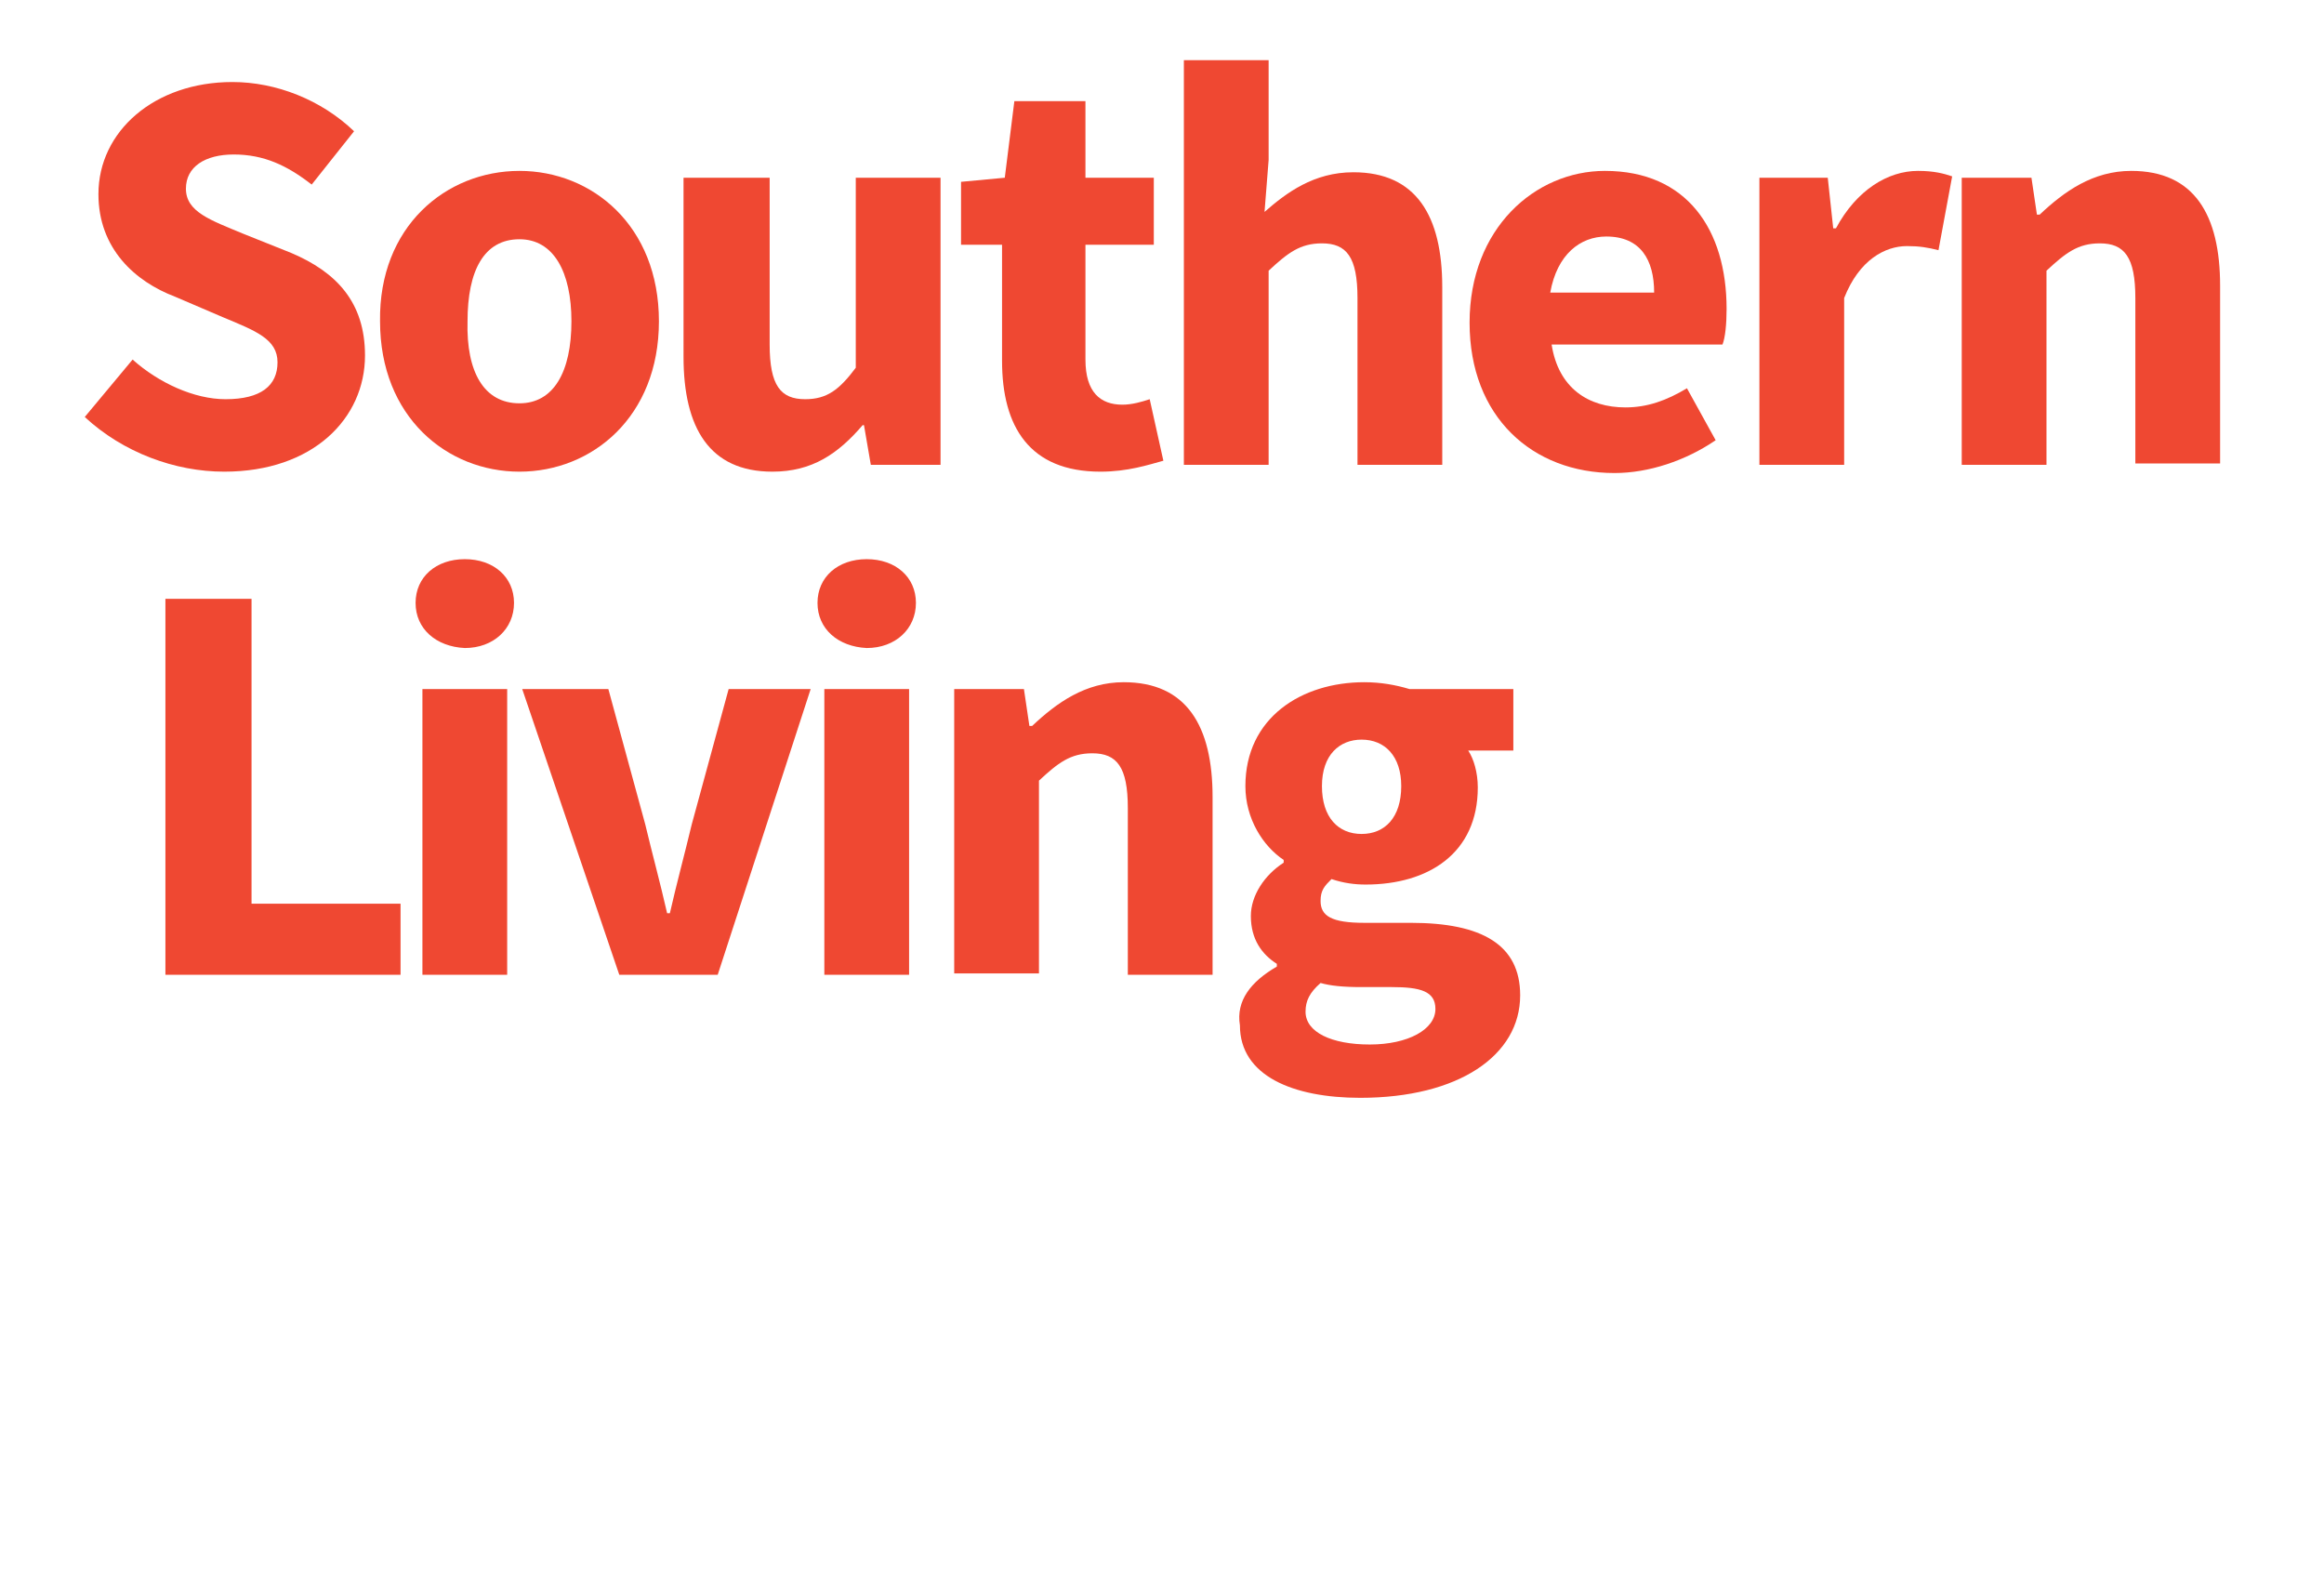
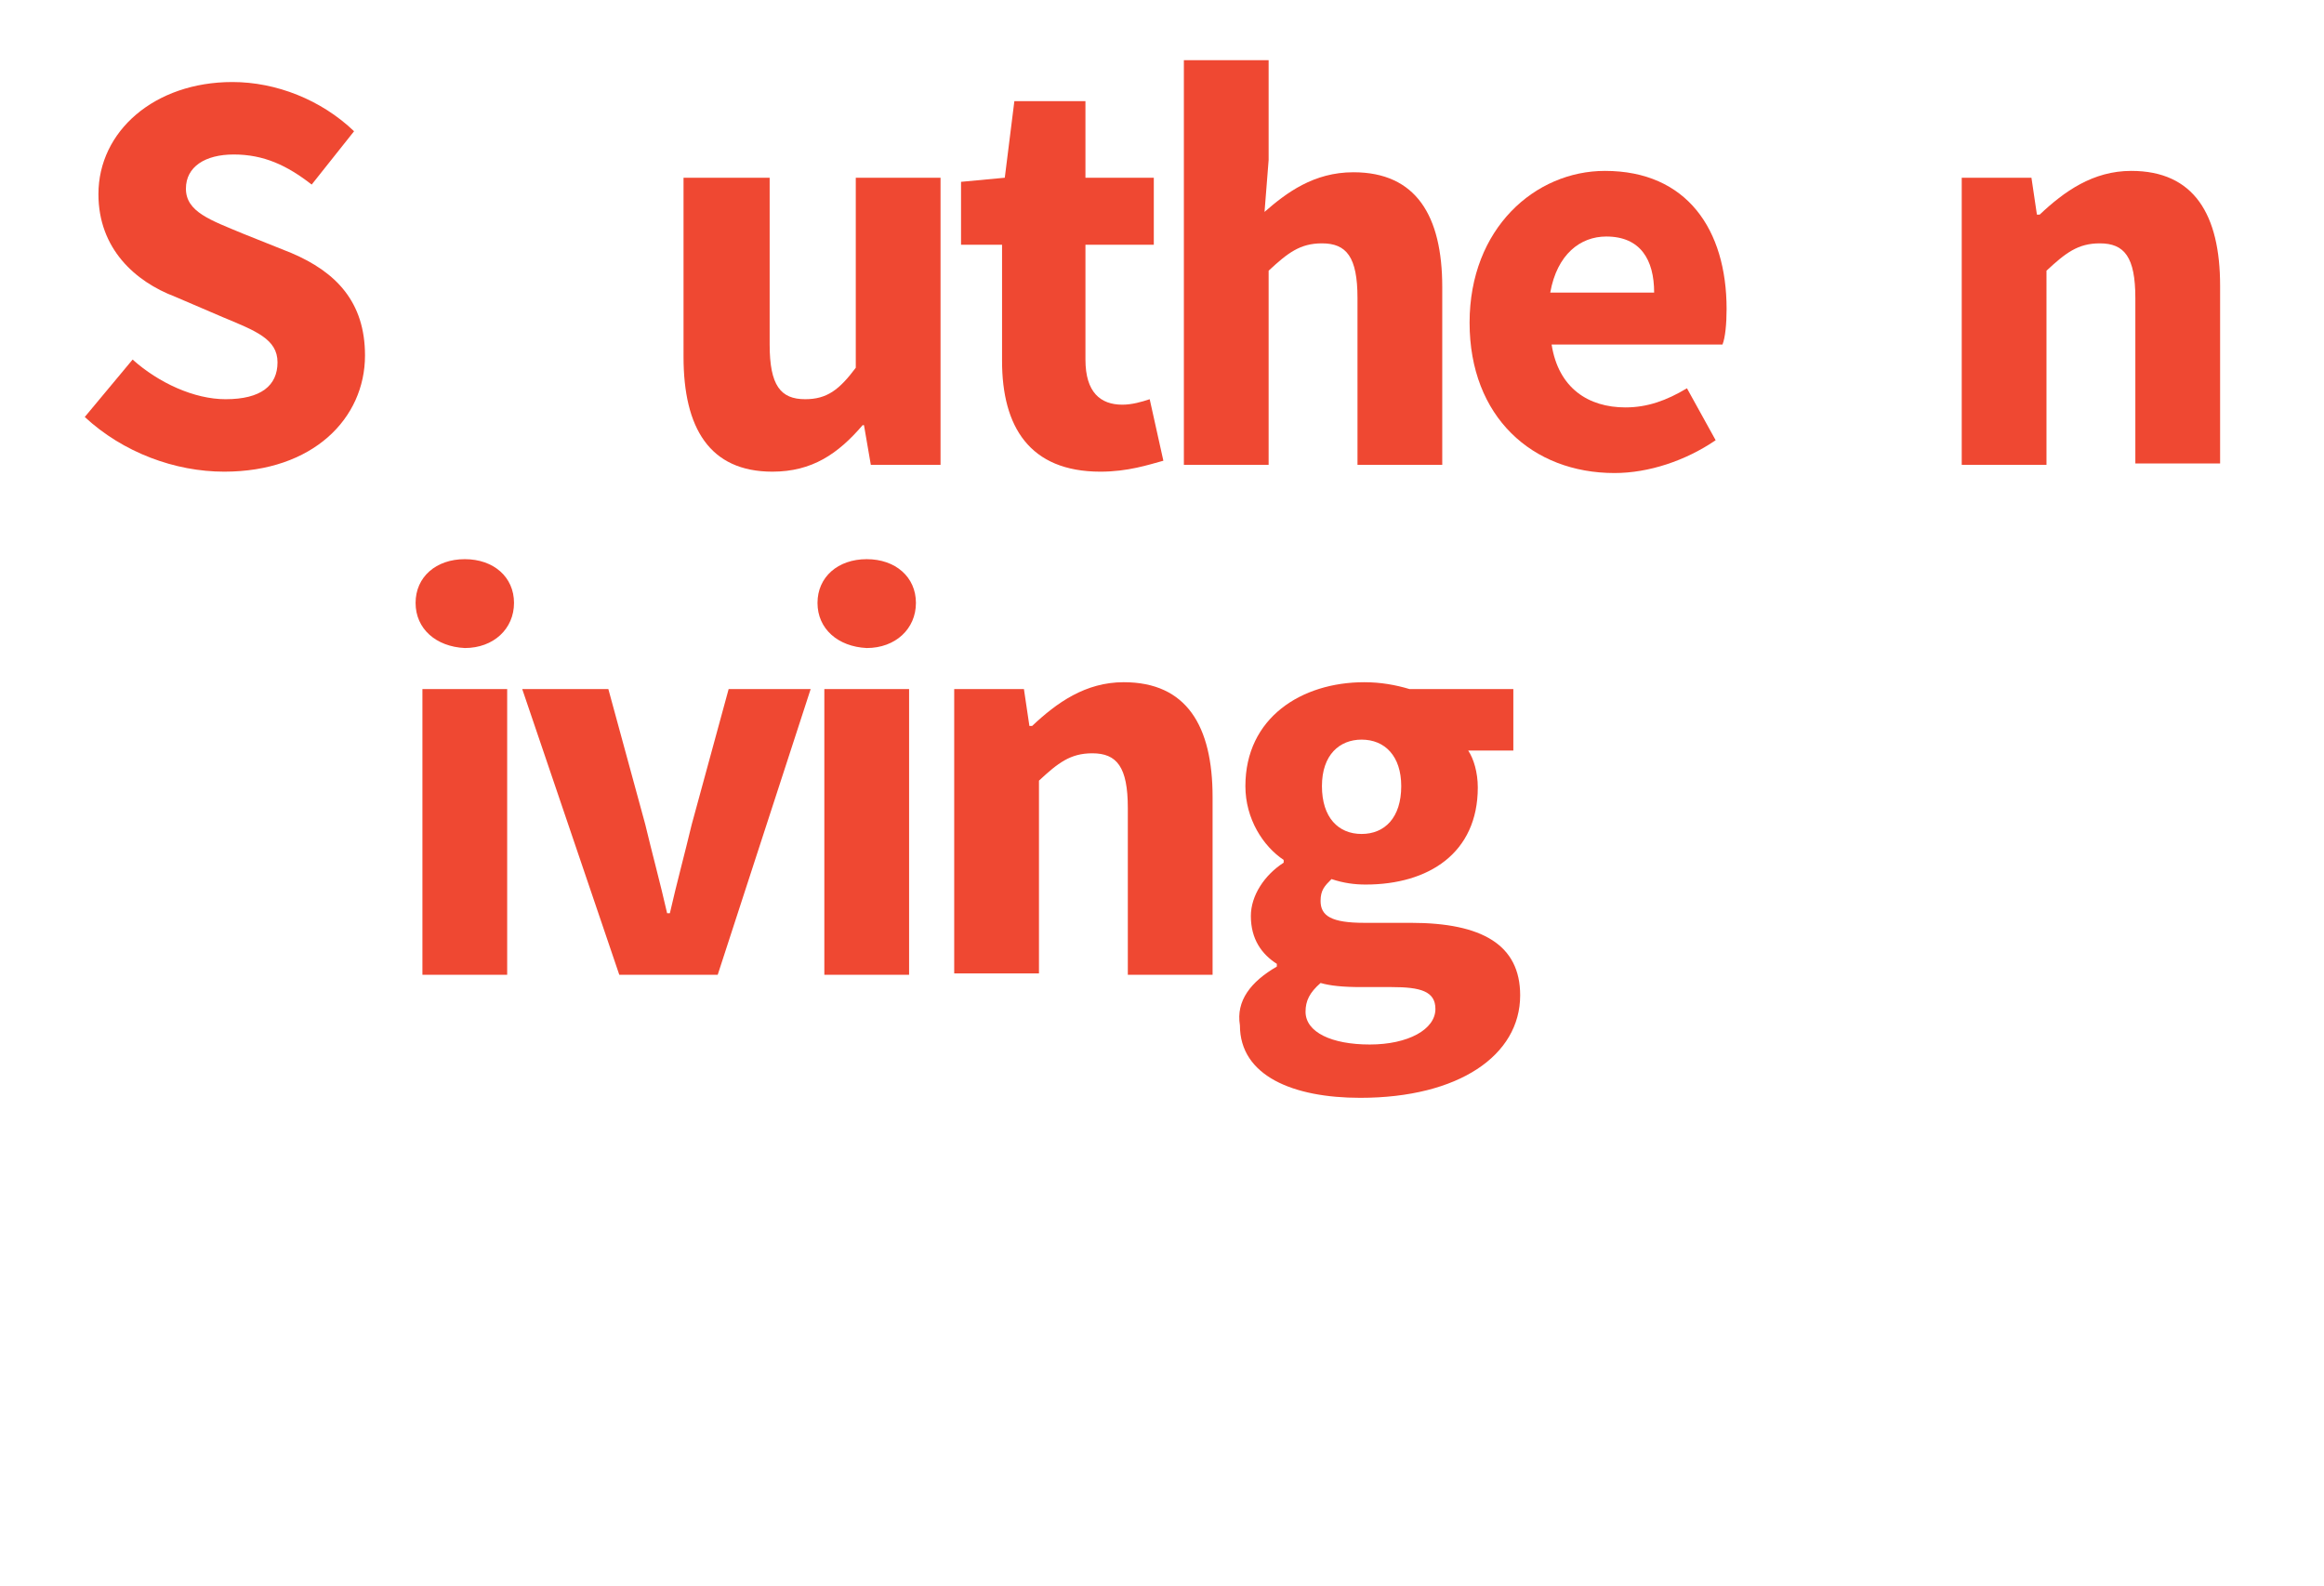
<svg xmlns="http://www.w3.org/2000/svg" version="1.1" id="Layer_1" x="0px" y="0px" viewBox="0 0 170 116" enable-background="new 0 0 170 116" xml:space="preserve">
  <g>
    <path fill="#EF4832" d="M9.7,26.3c1.9,1.7,4.5,2.9,6.8,2.9c2.6,0,3.8-1,3.8-2.7c0-1.7-1.6-2.3-4-3.3l-3.5-1.5   c-2.9-1.1-5.6-3.5-5.6-7.5C7.2,9.6,11.3,6,17,6c3.2,0,6.5,1.3,8.9,3.6l-3.1,3.9c-1.8-1.4-3.5-2.2-5.7-2.2c-2.1,0-3.5,0.9-3.5,2.5   c0,1.7,1.8,2.3,4.2,3.3l3.5,1.4c3.3,1.4,5.4,3.6,5.4,7.5c0,4.6-3.8,8.5-10.3,8.5c-3.6,0-7.4-1.4-10.2-4L9.7,26.3z" />
-     <path fill="#EF4832" d="M38,12.5c5.3,0,10.2,4,10.2,11c0,7-4.9,11-10.2,11c-5.3,0-10.2-4-10.2-11C27.7,16.6,32.6,12.5,38,12.5z    M38,29.5c2.5,0,3.8-2.3,3.8-6c0-3.6-1.3-6-3.8-6c-2.6,0-3.8,2.3-3.8,6C34.1,27.2,35.4,29.5,38,29.5z" />
    <path fill="#EF4832" d="M50.1,13h6.2v12.2c0,3,0.8,4,2.6,4c1.6,0,2.5-0.7,3.7-2.3V13h6.2V34h-5.1l-0.5-2.9h-0.1   c-1.8,2.1-3.7,3.4-6.6,3.4c-4.6,0-6.5-3.2-6.5-8.4V13z" />
    <path fill="#EF4832" d="M73.2,17.9h-2.9v-4.6l3.2-0.3l0.7-5.6h5.2V13h5v4.9h-5v8.4c0,2.4,1.1,3.3,2.7,3.3c0.7,0,1.4-0.2,2-0.4   l1,4.5c-1.1,0.3-2.6,0.8-4.6,0.8c-5.2,0-7.2-3.3-7.2-8.1V17.9z" />
    <path fill="#EF4832" d="M86.6,4.4h6.2v7.3l-0.3,3.8c1.6-1.4,3.6-2.9,6.5-2.9c4.6,0,6.5,3.2,6.5,8.4v13h-6.2V21.8c0-3-0.8-4-2.6-4   c-1.6,0-2.5,0.7-3.9,2V34h-6.2V4.4z" />
    <path fill="#EF4832" d="M117.4,12.5c6,0,8.9,4.3,8.9,10.1c0,1.1-0.1,2.1-0.3,2.6h-12.5c0.5,3.2,2.7,4.6,5.4,4.6   c1.6,0,3-0.5,4.5-1.4l2.1,3.8c-2.2,1.5-4.9,2.4-7.4,2.4c-6,0-10.6-4.1-10.6-11C107.5,16.7,112.3,12.5,117.4,12.5z M121,21.4   c0-2.4-1-4.1-3.5-4.1c-1.9,0-3.6,1.3-4.1,4.1H121z" />
-     <path fill="#EF4832" d="M128.6,13h5.1l0.4,3.7h0.2c1.5-2.8,3.8-4.2,6-4.2c1.2,0,1.9,0.2,2.5,0.4l-1,5.4c-0.8-0.2-1.4-0.3-2.3-0.3   c-1.6,0-3.5,1-4.6,3.8V34h-6.2V13z" />
    <path fill="#EF4832" d="M143.5,13h5.1l0.4,2.7h0.2c1.8-1.7,3.9-3.2,6.7-3.2c4.6,0,6.5,3.2,6.5,8.4v13h-6.2V21.8c0-3-0.8-4-2.6-4   c-1.6,0-2.5,0.7-3.9,2V34h-6.2V13z" />
-     <path fill="#EF4832" d="M12.1,43.8h6.3v22.3h10.9v5.2H12.1V43.8z" />
    <path fill="#EF4832" d="M30.4,44.1c0-1.9,1.5-3.2,3.6-3.2c2.1,0,3.6,1.3,3.6,3.2c0,1.9-1.5,3.3-3.6,3.3   C31.9,47.3,30.4,46,30.4,44.1z M30.9,50.4h6.2v20.9h-6.2V50.4z" />
    <path fill="#EF4832" d="M38.2,50.4h6.3l2.7,9.9c0.5,2.1,1.1,4.3,1.6,6.5h0.2c0.5-2.2,1.1-4.4,1.6-6.5l2.7-9.9h6l-6.8,20.9h-7.2   L38.2,50.4z" />
    <path fill="#EF4832" d="M59.8,44.1c0-1.9,1.5-3.2,3.6-3.2c2.1,0,3.6,1.3,3.6,3.2c0,1.9-1.5,3.3-3.6,3.3   C61.3,47.3,59.8,46,59.8,44.1z M60.3,50.4h6.2v20.9h-6.2V50.4z" />
    <path fill="#EF4832" d="M69.8,50.4h5.1l0.4,2.7h0.2c1.8-1.7,3.9-3.2,6.7-3.2c4.6,0,6.5,3.2,6.5,8.4v13h-6.2V59.1c0-3-0.8-4-2.6-4   c-1.6,0-2.5,0.7-3.9,2v14.1h-6.2V50.4z" />
    <path fill="#EF4832" d="M93.4,70.7v-0.2c-1.1-0.7-1.9-1.8-1.9-3.5c0-1.5,1-3,2.4-3.9v-0.2c-1.5-1-2.8-3-2.8-5.4   c0-5,4.1-7.6,8.7-7.6c1.2,0,2.3,0.2,3.3,0.5h7.6v4.5h-3.3c0.4,0.6,0.7,1.6,0.7,2.7c0,4.8-3.6,7.1-8.2,7.1c-0.8,0-1.6-0.1-2.5-0.4   c-0.5,0.5-0.8,0.8-0.8,1.6c0,1.1,0.8,1.6,3.2,1.6h3.4c5.2,0,8,1.6,8,5.3c0,4.4-4.5,7.5-11.7,7.5c-4.9,0-8.8-1.6-8.8-5.3   C90.4,73.2,91.5,71.8,93.4,70.7z M100.2,76.4c2.8,0,4.8-1.1,4.8-2.6c0-1.3-1.1-1.6-3.2-1.6h-2.2c-1.4,0-2.3-0.1-3-0.3   c-0.8,0.7-1.1,1.3-1.1,2.1C95.5,75.5,97.4,76.4,100.2,76.4z M102.5,57.5c0-2.2-1.2-3.4-2.9-3.4c-1.6,0-2.9,1.1-2.9,3.4   c0,2.3,1.2,3.5,2.9,3.5C101.3,61,102.5,59.8,102.5,57.5z" />
  </g>
</svg>